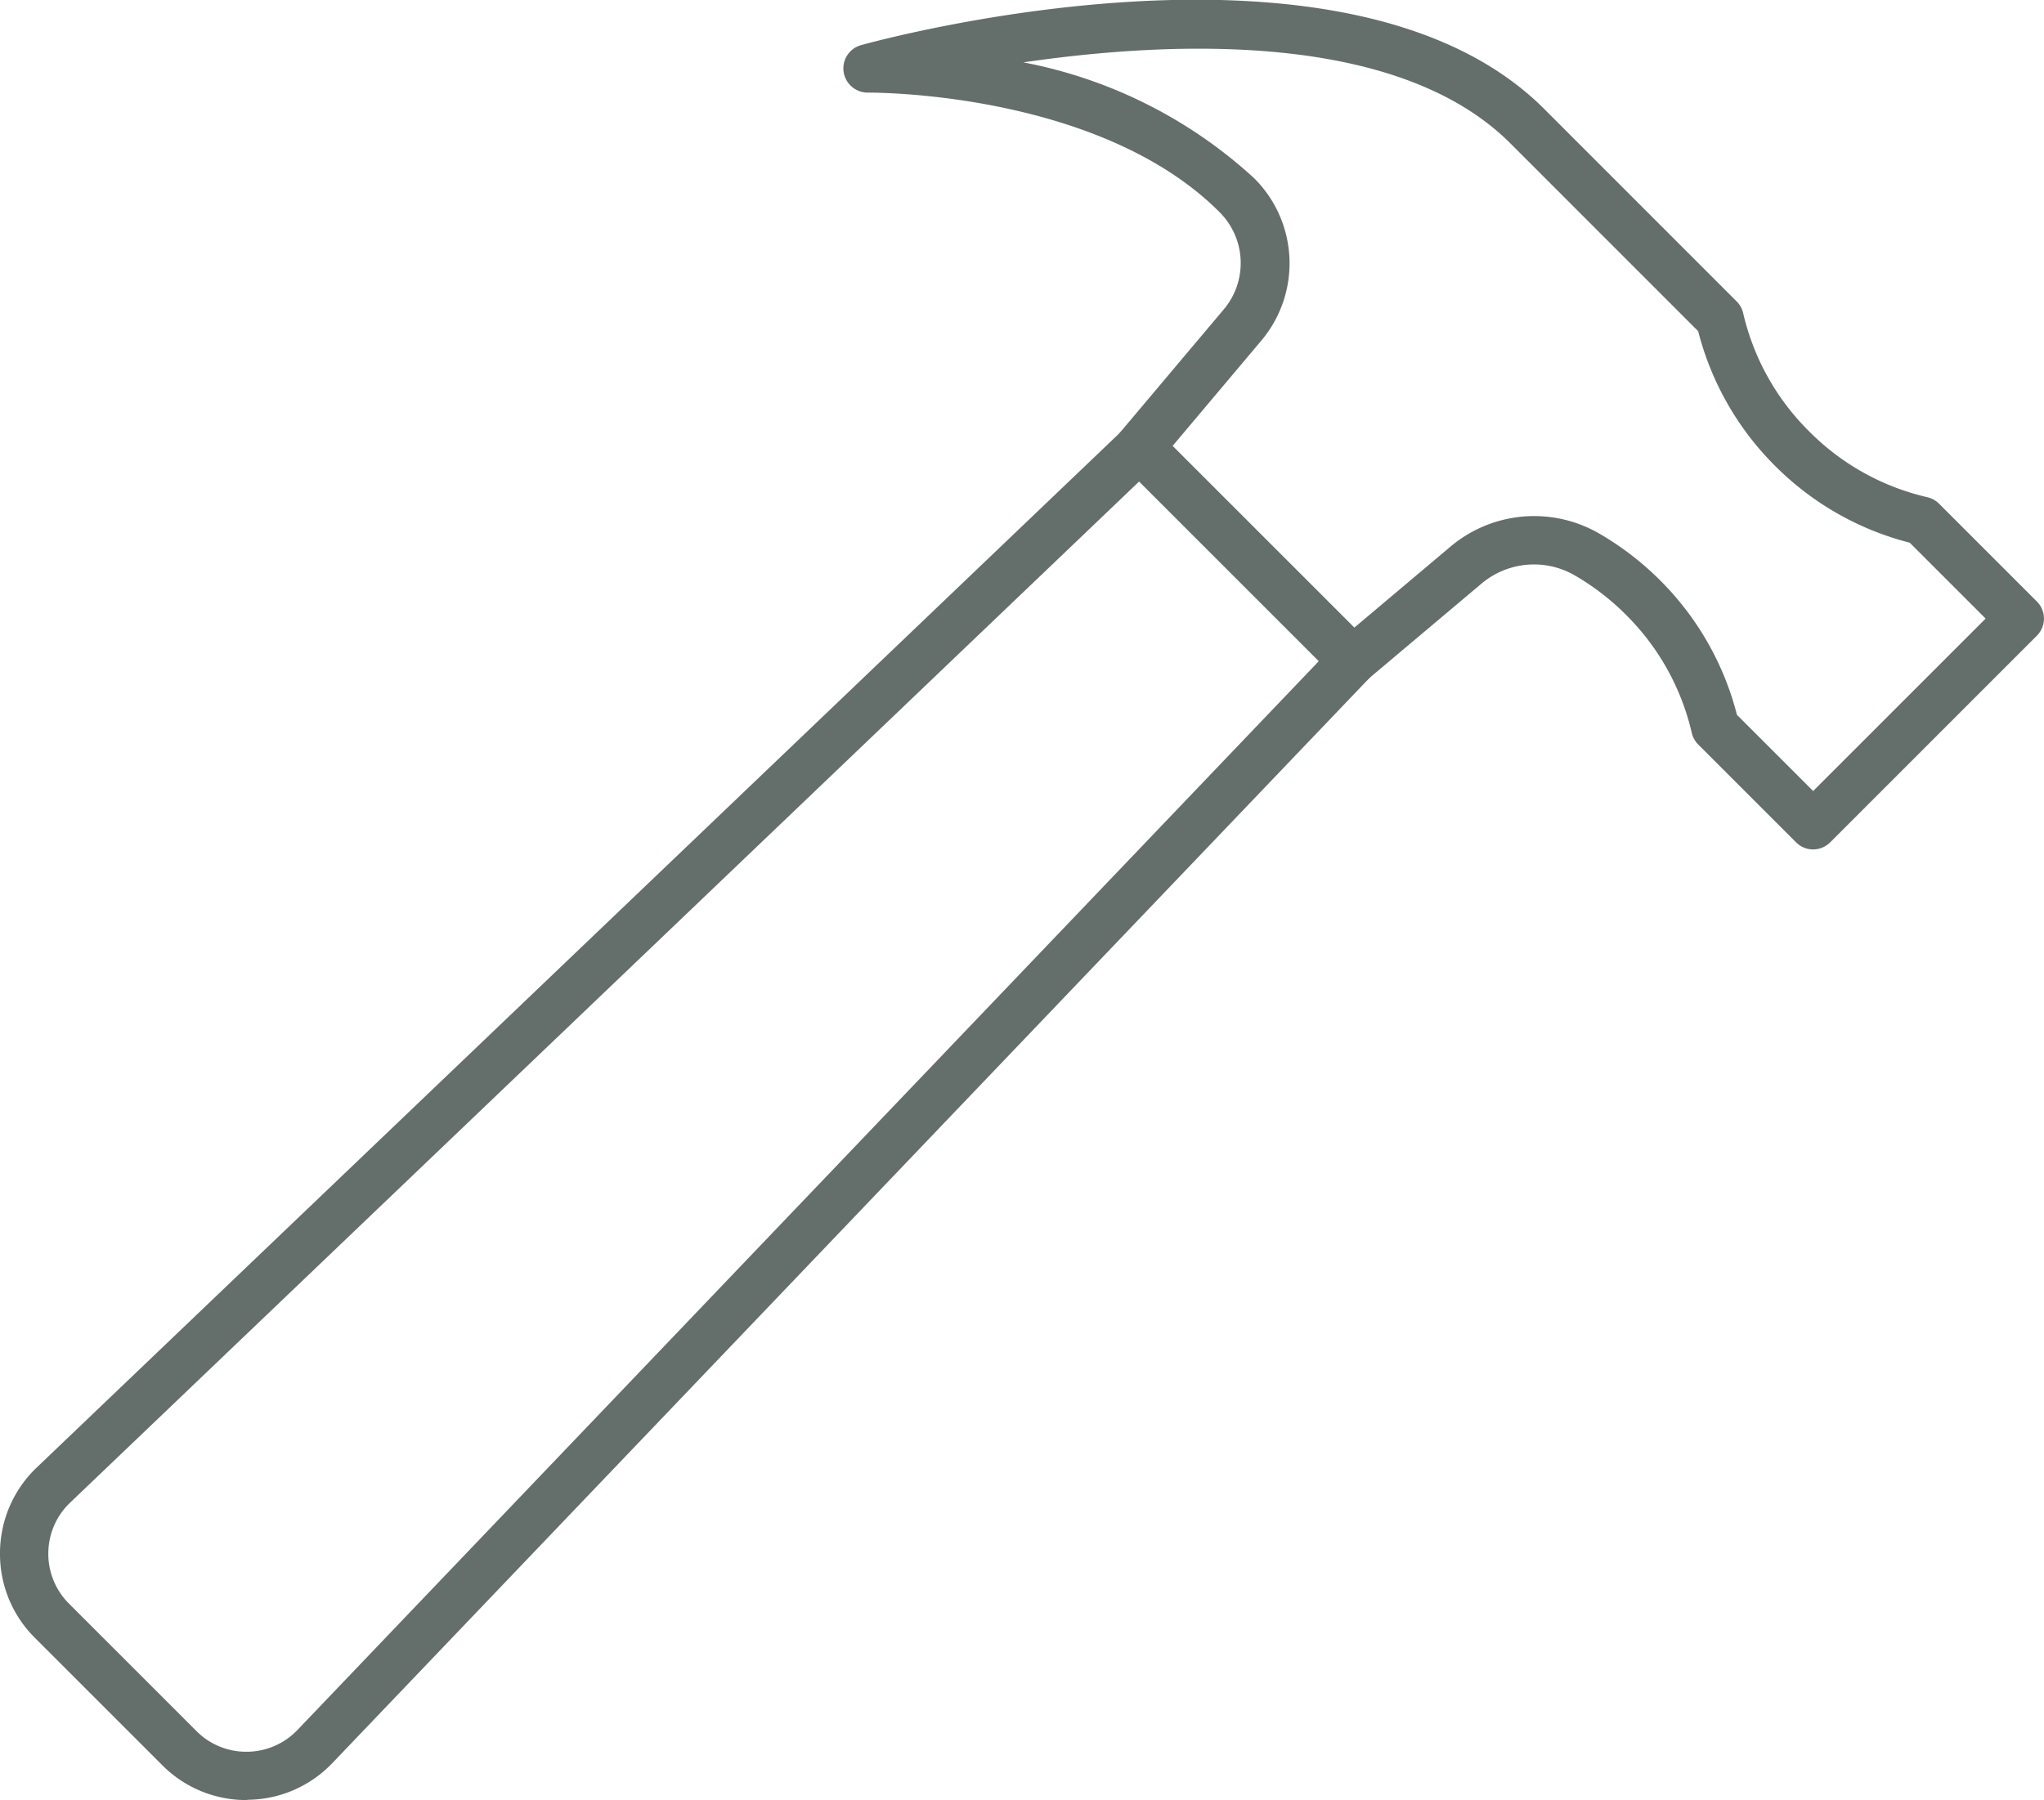
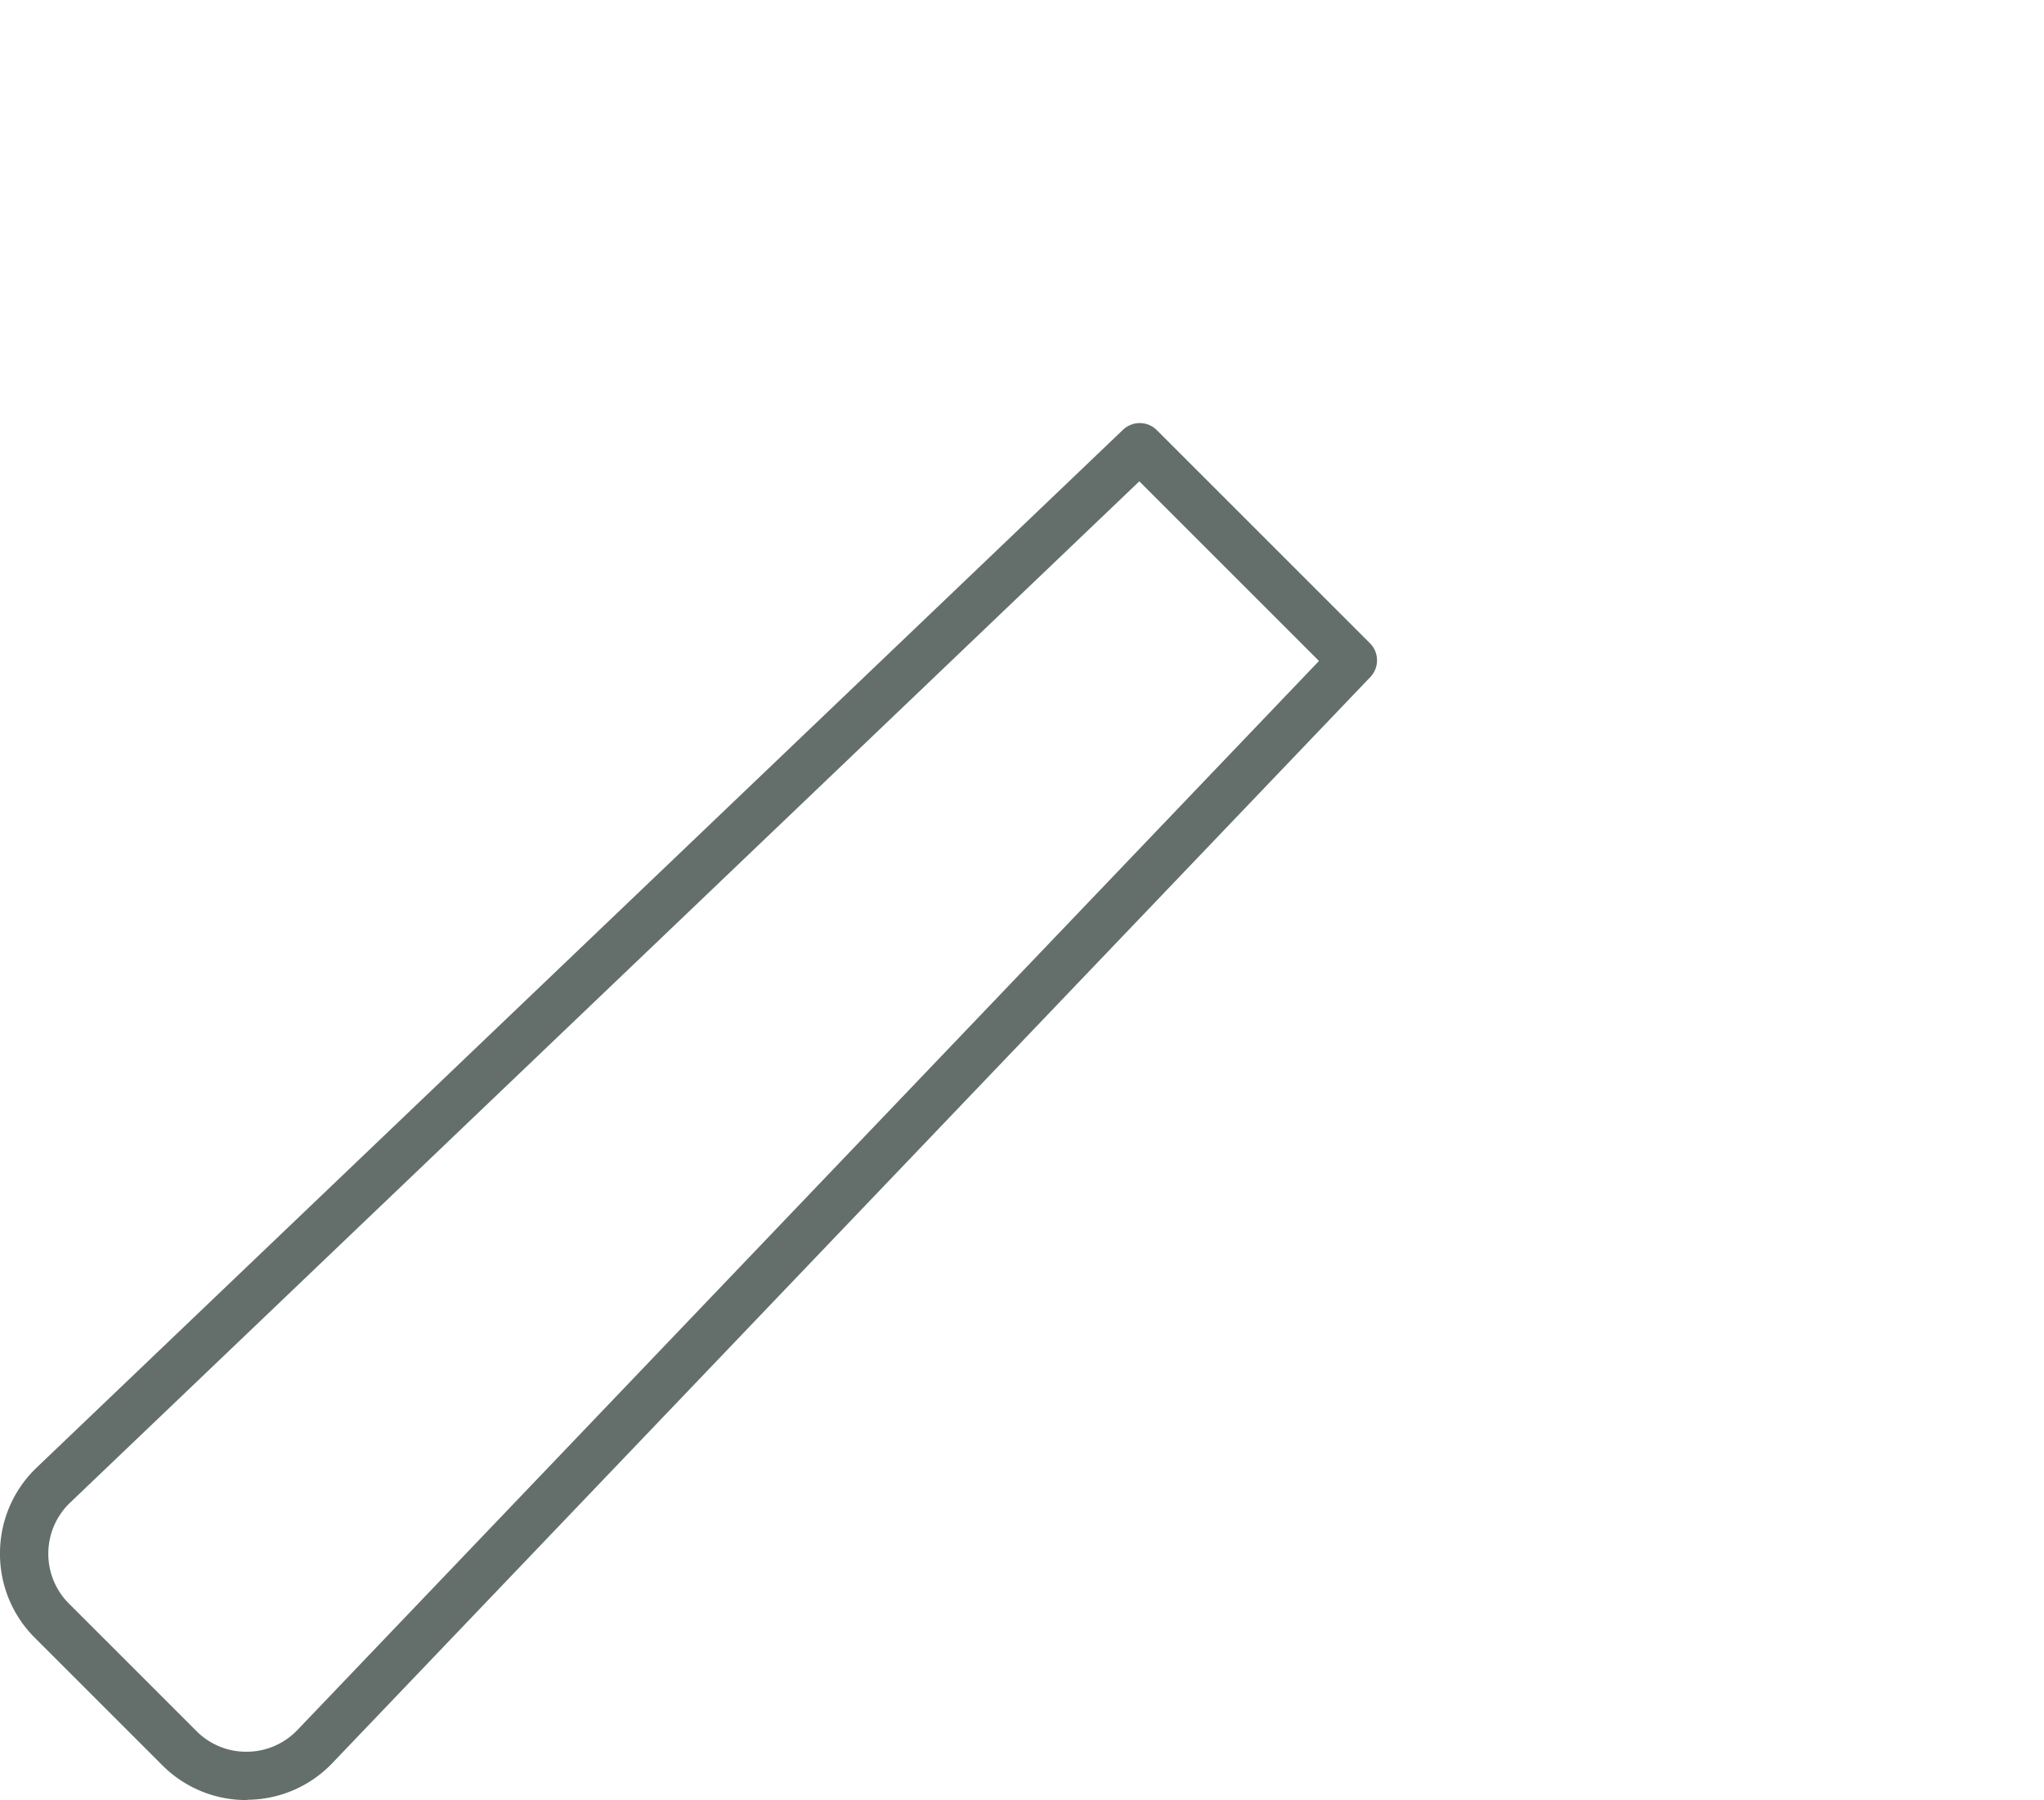
<svg xmlns="http://www.w3.org/2000/svg" width="37.223" height="32.787" viewBox="0 0 37.223 32.787">
  <g id="Group_216" data-name="Group 216" transform="translate(-172.82 -4615.495)">
    <g id="Group_215" data-name="Group 215">
      <g id="Group_169" data-name="Group 169" transform="translate(172.82 4615.495)">
        <g id="Group_167" data-name="Group 167" transform="translate(15.364)">
-           <path id="Path_205" data-name="Path 205" d="M1165.486-811.53a.439.439,0,0,1-.311-.129l-1.782-1.782a.441.441,0,0,1-.118-.214,4.434,4.434,0,0,0-1.2-2.151,4.514,4.514,0,0,0-.936-.719,1.483,1.483,0,0,0-1.691.152l-2.065,1.739a.44.44,0,0,1-.6-.025l-3.881-3.881a.44.44,0,0,1-.025-.6l1.872-2.222a1.309,1.309,0,0,0-.076-1.779c-2.208-2.208-6.361-2.174-6.4-2.174a.444.444,0,0,1-.443-.378.44.44,0,0,1,.318-.487c.36-.1,8.868-2.411,12.44,1.162h0l3.506,3.507a.442.442,0,0,1,.118.214,4.433,4.433,0,0,0,1.2,2.151,4.432,4.432,0,0,0,2.152,1.2.441.441,0,0,1,.214.118l1.782,1.782a.44.44,0,0,1,0,.623l-3.764,3.764A.44.44,0,0,1,1165.486-811.53Zm-1.382-2.446,1.382,1.382,3.141-3.141-1.382-1.382a5.321,5.321,0,0,1-2.453-1.4,5.322,5.322,0,0,1-1.4-2.453l-3.418-3.419c-2.043-2.043-6.138-1.876-8.871-1.477a8.587,8.587,0,0,1,4.2,2.107,2.185,2.185,0,0,1,.127,2.969l-1.611,1.913,3.309,3.309,1.755-1.479a2.366,2.366,0,0,1,2.7-.241,5.4,5.4,0,0,1,1.119.859A5.323,5.323,0,0,1,1164.1-813.976Z" transform="translate(-1147.831 827.002)" fill="#646f6b" />
-         </g>
+           </g>
        <g id="Group_168" data-name="Group 168" transform="translate(0 7.71)">
          <path id="Path_206" data-name="Path 206" d="M1093.064-772.191a2.153,2.153,0,0,1-1.534-.636l-2.318-2.318a2.153,2.153,0,0,1-.636-1.56,2.155,2.155,0,0,1,.671-1.545l19.78-18.9a.441.441,0,0,1,.616.007l3.881,3.881a.441.441,0,0,1,.007.616l-18.9,19.779a2.155,2.155,0,0,1-1.545.671Zm16.26-24.02-19.468,18.6a1.281,1.281,0,0,0-.4.918,1.28,1.28,0,0,0,.378.926l2.318,2.318a1.277,1.277,0,0,0,.927.378,1.28,1.28,0,0,0,.917-.4l18.6-19.468Z" transform="translate(-1088.576 797.268)" fill="#646f6b" />
        </g>
      </g>
    </g>
  </g>
</svg>